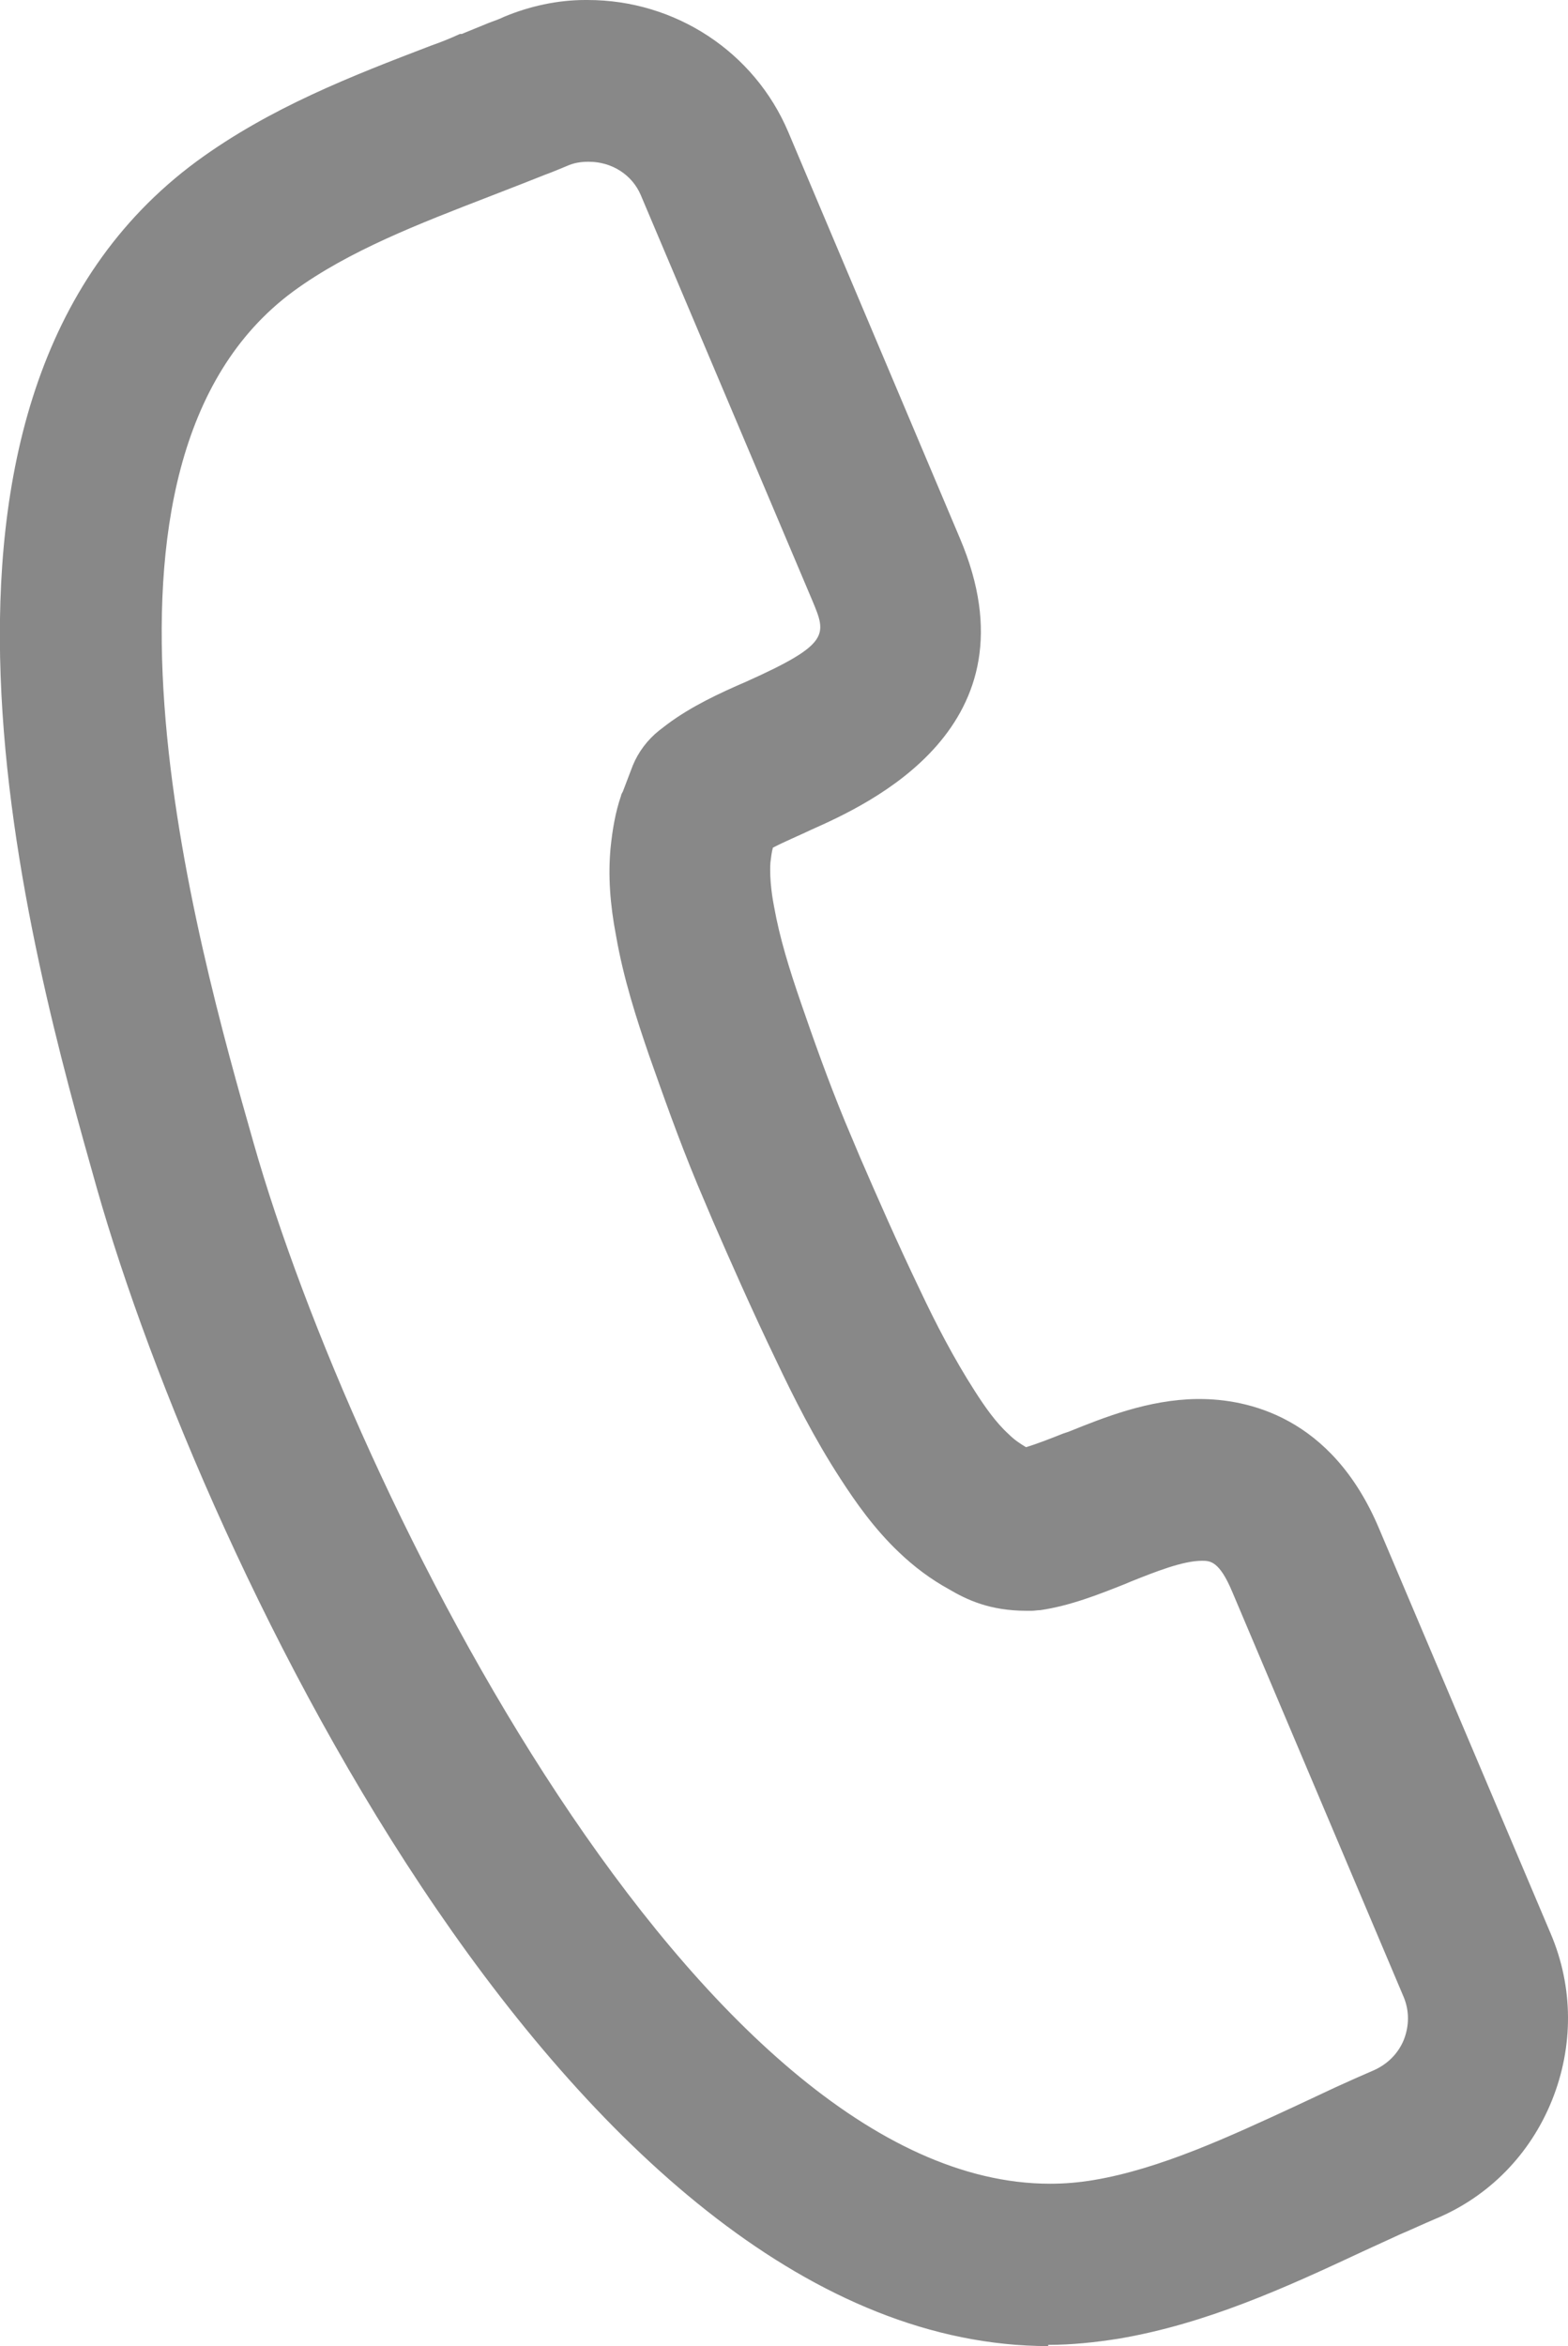
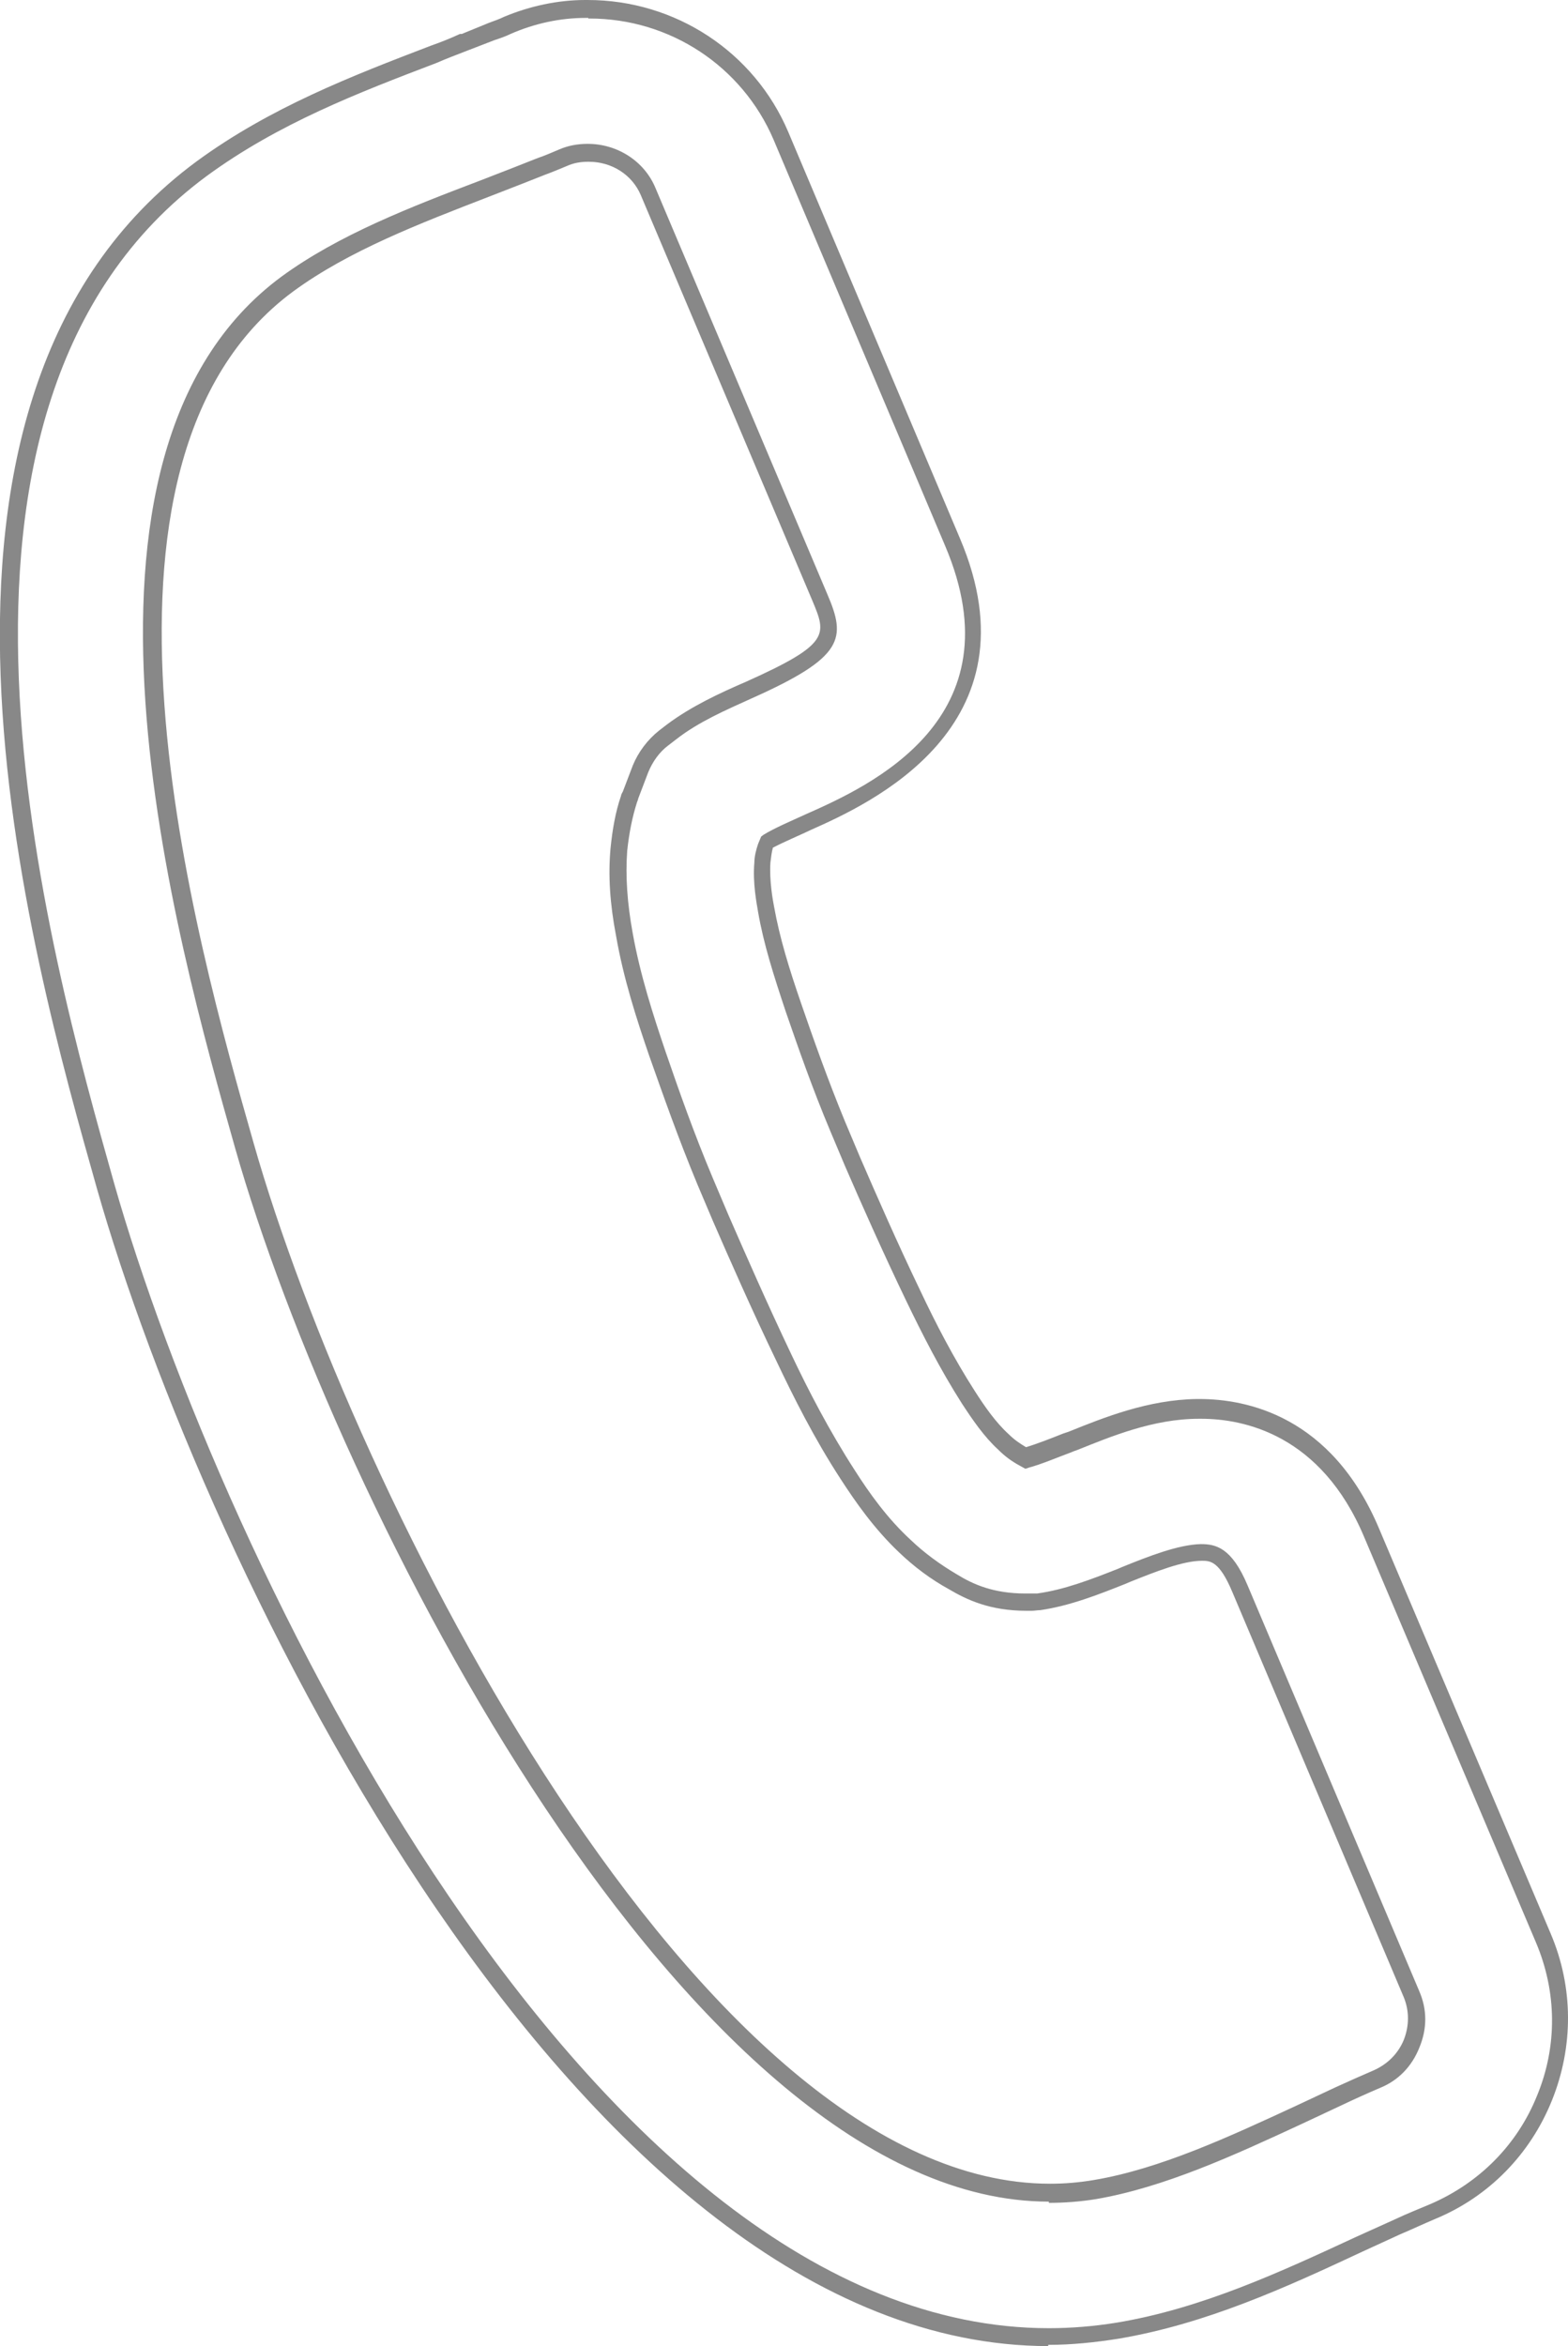
<svg xmlns="http://www.w3.org/2000/svg" id="a" viewBox="0 0 25.4 38">
  <defs>
    <style>.c{fill:#888;}</style>
  </defs>
  <g id="b">
    <g>
-       <path class="c" d="M16.99,37.85h0c-7.54,0-13.55-12.56-15.28-18.64C.64,15.41-1.88,6.53,3.27,2.73c1.17-.86,2.48-1.36,3.75-1.85,.18-.07,.34-.13,.5-.2l.41-.16c.09-.04,.19-.07,.28-.11,.4-.17,.83-.26,1.27-.27h.04c1.36,0,2.59,.8,3.12,2.05l2.78,6.58c1.24,2.93-1.35,4.09-2.33,4.53-.24,.11-.5,.22-.67,.33l-.02,.06c-.02,.08-.04,.17-.05,.27-.03,.31,.04,.65,.06,.76,.09,.51,.24,1,.45,1.59,.2,.58,.43,1.24,.72,1.92l.24,.57c.26,.6,.61,1.39,.98,2.18,.26,.53,.54,1.1,.89,1.64,.17,.25,.35,.52,.57,.73,.11,.1,.2,.17,.32,.24l.04,.02c.18-.05,.44-.15,.67-.24l.09-.03c.58-.23,1.28-.51,2.04-.52h.04c.72,0,2.04,.26,2.78,2.01l2.78,6.56c.35,.83,.36,1.75,.02,2.59-.34,.84-.98,1.49-1.81,1.84-.19,.08-.38,.17-.57,.25l-.61,.28c-1.24,.58-2.51,1.16-3.91,1.4-.37,.06-.75,.09-1.12,.09h-.03ZM9.53,2.48c-.15,0-.28,.03-.4,.08s-.23,.09-.35,.14l-.38,.15-.54,.21c-1.12,.43-2.28,.87-3.2,1.55-3.85,2.84-1.64,10.63-.7,13.96,1.63,5.73,7.3,16.95,13.04,16.95h0c.24,0,.49-.02,.73-.06,1.09-.19,2.22-.71,3.3-1.21l.64-.3c.21-.1,.42-.19,.63-.28,.26-.11,.45-.31,.56-.57,.11-.27,.11-.55,0-.81l-2.78-6.57c-.25-.58-.47-.58-.63-.58-.34,0-.8,.19-1.21,.35-.02,0-.04,.02-.06,.02h-.01c-.44,.18-.89,.36-1.35,.42-.04,0-.08,0-.12,.01h-.08c-.56,0-.91-.17-1.18-.33-.29-.16-.54-.35-.78-.58-.39-.36-.69-.79-.92-1.15-.42-.66-.76-1.33-1.04-1.9-.39-.82-.76-1.64-1.03-2.27l-.25-.59c-.32-.76-.56-1.45-.77-2.07-.21-.6-.41-1.25-.53-1.93-.09-.5-.12-.96-.09-1.38,.03-.29,.08-.56,.16-.82,0-.02,.01-.04,.02-.06l.16-.42c.08-.2,.21-.37,.38-.5l.13-.1c.38-.28,.82-.48,1.25-.68,1.49-.67,1.4-.89,1.14-1.5l-2.78-6.57c-.16-.38-.54-.63-.97-.63v.02Z" />
      <path class="c" d="M16.99,38h0c-7.63,0-13.68-12.63-15.42-18.75C.49,15.43-2.05,6.47,3.19,2.61c1.19-.87,2.51-1.38,3.79-1.87,.17-.06,.32-.12,.47-.19h.03l.44-.18c.08-.03,.17-.06,.25-.1,.41-.17,.86-.27,1.31-.27h.04c1.42,0,2.7,.84,3.25,2.14l2.78,6.58c1.3,3.06-1.49,4.31-2.41,4.72-.21,.1-.45,.2-.62,.29h0c-.02,.07-.03,.16-.04,.24-.02,.29,.04,.62,.06,.72,.09,.5,.24,.99,.44,1.57s.43,1.23,.71,1.91l.24,.57c.26,.6,.6,1.38,.98,2.17,.25,.53,.54,1.09,.88,1.62,.16,.25,.34,.51,.55,.7,.09,.09,.18,.15,.28,.21,.17-.05,.4-.14,.6-.22l.09-.03c.57-.23,1.29-.52,2.08-.53h.04c.76,0,2.14,.27,2.91,2.1l2.78,6.56c.37,.87,.37,1.83,.02,2.7s-1.02,1.56-1.89,1.92c-.19,.08-.38,.17-.57,.25l-.61,.28c-1.24,.58-2.53,1.17-3.95,1.41-.38,.06-.76,.1-1.14,.1v.02ZM9.53,.29h-.04c-.42,0-.83,.09-1.22,.26-.08,.04-.17,.07-.26,.1l-.44,.17c-.18,.07-.34,.13-.5,.2-1.26,.48-2.56,.98-3.72,1.83C-1.71,6.58,.79,15.41,1.85,19.17c1.72,6.05,7.68,18.54,15.14,18.54h0c.36,0,.73-.03,1.1-.09,1.38-.23,2.65-.82,3.88-1.39l.62-.28c.19-.09,.39-.17,.58-.25,.79-.34,1.41-.96,1.73-1.76,.33-.8,.32-1.68-.02-2.48l-2.78-6.56c-.7-1.67-1.96-1.92-2.64-1.92h-.04c-.74,0-1.43,.29-1.98,.51-.03,.01-.06,.02-.08,.03-.24,.09-.5,.2-.69,.25l-.06,.02-.09-.05c-.13-.07-.24-.15-.35-.26-.23-.21-.42-.49-.59-.75-.35-.55-.64-1.12-.9-1.66-.38-.79-.73-1.58-.99-2.18l-.24-.57c-.29-.69-.52-1.35-.72-1.93-.2-.6-.36-1.1-.45-1.62-.02-.12-.09-.47-.06-.8,0-.1,.03-.21,.06-.3l.05-.12,.04-.03c.18-.11,.44-.22,.68-.33,1.04-.46,3.45-1.55,2.26-4.35l-2.78-6.58c-.51-1.19-1.68-1.96-2.98-1.96h-.02Zm7.46,35.37c-5.81,0-11.54-11.3-13.18-17.06-.95-3.36-3.18-11.22,.75-14.12,.93-.68,2.1-1.13,3.23-1.56l.54-.21,.38-.15c.12-.04,.23-.09,.35-.14,.14-.06,.29-.09,.46-.09h0c.48,0,.92,.28,1.1,.72l2.78,6.57c.31,.72,.28,1.02-1.22,1.69-.42,.19-.86,.38-1.22,.66l-.13,.1c-.15,.11-.26,.27-.33,.44l-.16,.42s-.01,.04-.02,.06c-.08,.25-.13,.51-.16,.79-.03,.41,0,.85,.09,1.34,.12,.67,.33,1.32,.53,1.91,.21,.61,.45,1.3,.77,2.06l.25,.59c.27,.62,.63,1.44,1.02,2.26,.27,.57,.61,1.23,1.03,1.88,.23,.36,.52,.77,.9,1.12,.23,.22,.48,.4,.75,.56,.26,.16,.59,.31,1.11,.31h.19c.44-.06,.88-.23,1.31-.4l.07-.03c.42-.17,.9-.36,1.27-.37,.24,0,.5,.05,.76,.67l2.78,6.57c.13,.3,.13,.61,0,.92-.12,.3-.34,.53-.64,.65-.21,.09-.41,.18-.62,.28l-.64,.3c-1.1,.51-2.23,1.03-3.34,1.22-.25,.04-.51,.06-.76,.06v-.02ZM9.53,2.62c-.13,0-.24,.02-.35,.07-.12,.05-.24,.1-.35,.14l-.38,.15-.54,.21c-1.11,.43-2.26,.87-3.16,1.53-3.77,2.78-1.58,10.5-.64,13.8,1.62,5.69,7.23,16.85,12.9,16.85,.24,0,.47-.02,.71-.06,1.07-.18,2.19-.7,3.27-1.2l.64-.3c.22-.1,.42-.19,.63-.28,.22-.1,.39-.27,.48-.49,.09-.23,.09-.47,0-.69l-2.78-6.57c-.21-.5-.36-.5-.49-.5-.31,0-.76,.18-1.16,.34l-.07,.03c-.45,.18-.91,.36-1.39,.43-.05,0-.09,.01-.14,.01h-.08c-.6,0-.97-.18-1.26-.35-.29-.16-.56-.36-.81-.6-.4-.38-.7-.81-.94-1.18-.43-.66-.77-1.34-1.04-1.91-.4-.83-.76-1.65-1.03-2.27l-.25-.59c-.32-.77-.56-1.46-.78-2.08-.21-.61-.42-1.26-.54-1.95-.1-.52-.13-.98-.09-1.42,.03-.3,.08-.59,.17-.85,0-.02,.02-.05,.03-.07l.16-.42c.09-.22,.24-.42,.43-.57l.13-.1c.39-.29,.84-.5,1.28-.69,1.36-.61,1.3-.76,1.07-1.31l-2.78-6.57c-.14-.33-.47-.54-.84-.54h0Z" />
    </g>
  </g>
</svg>